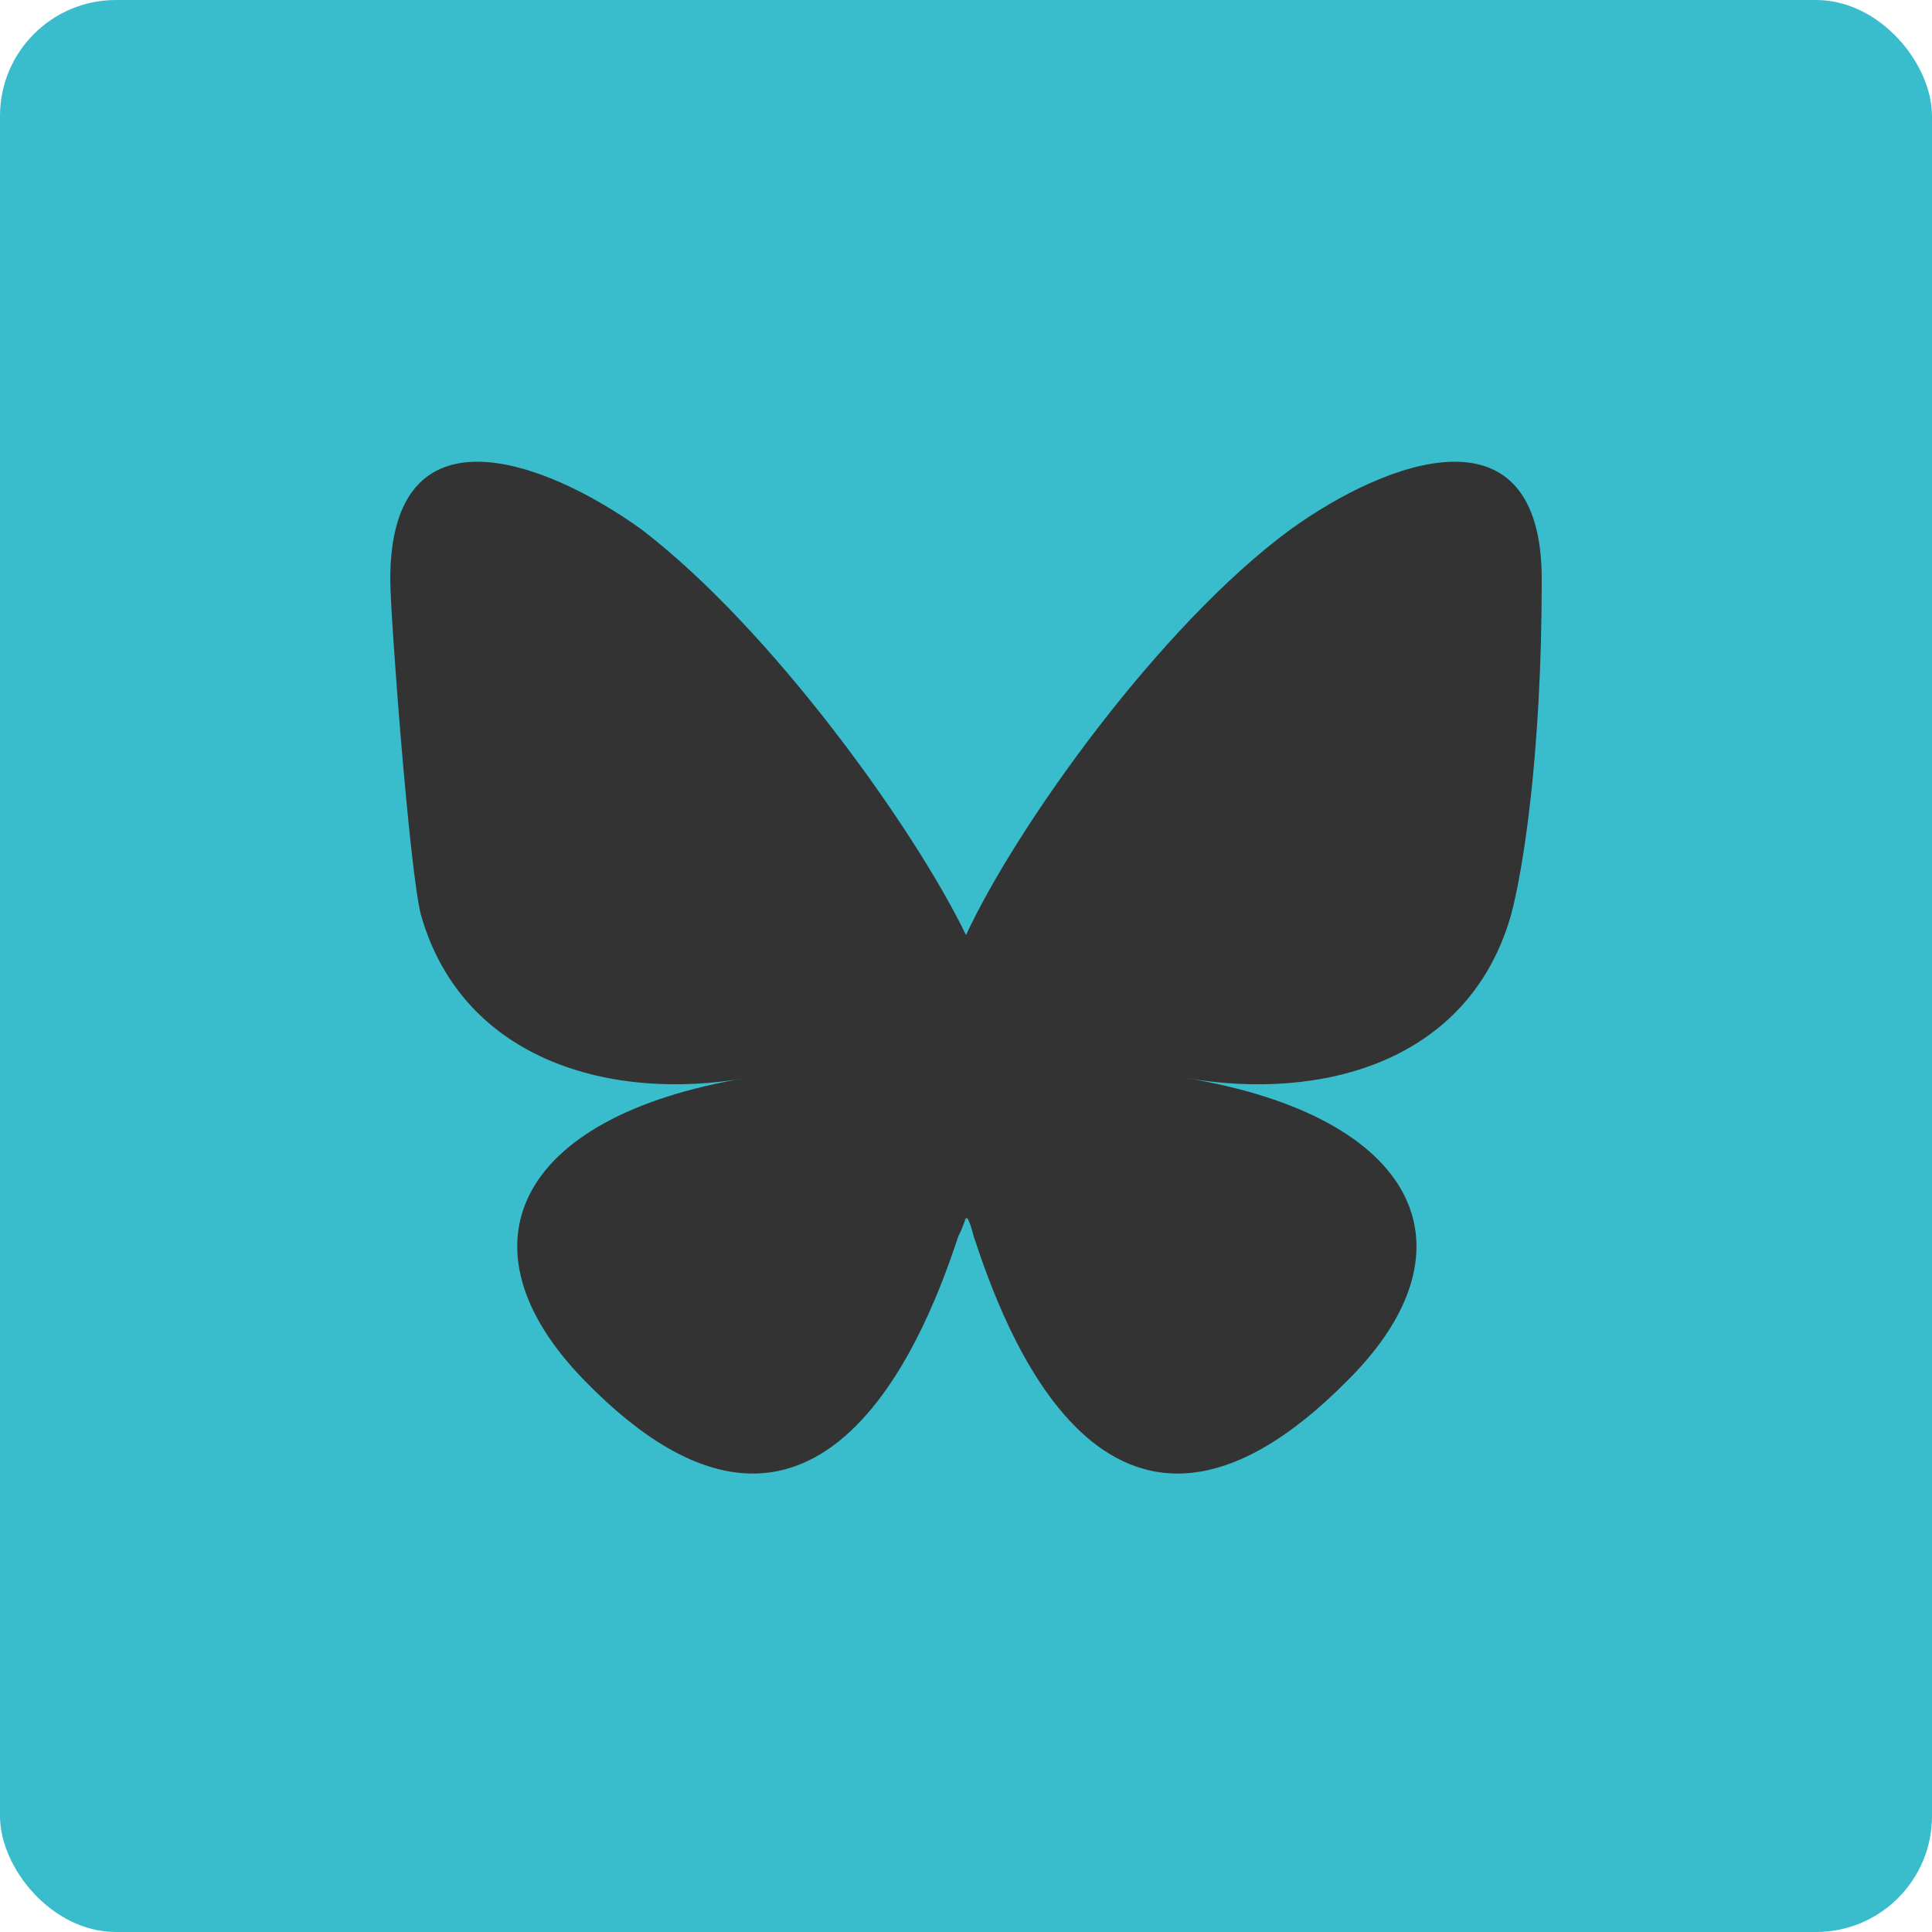
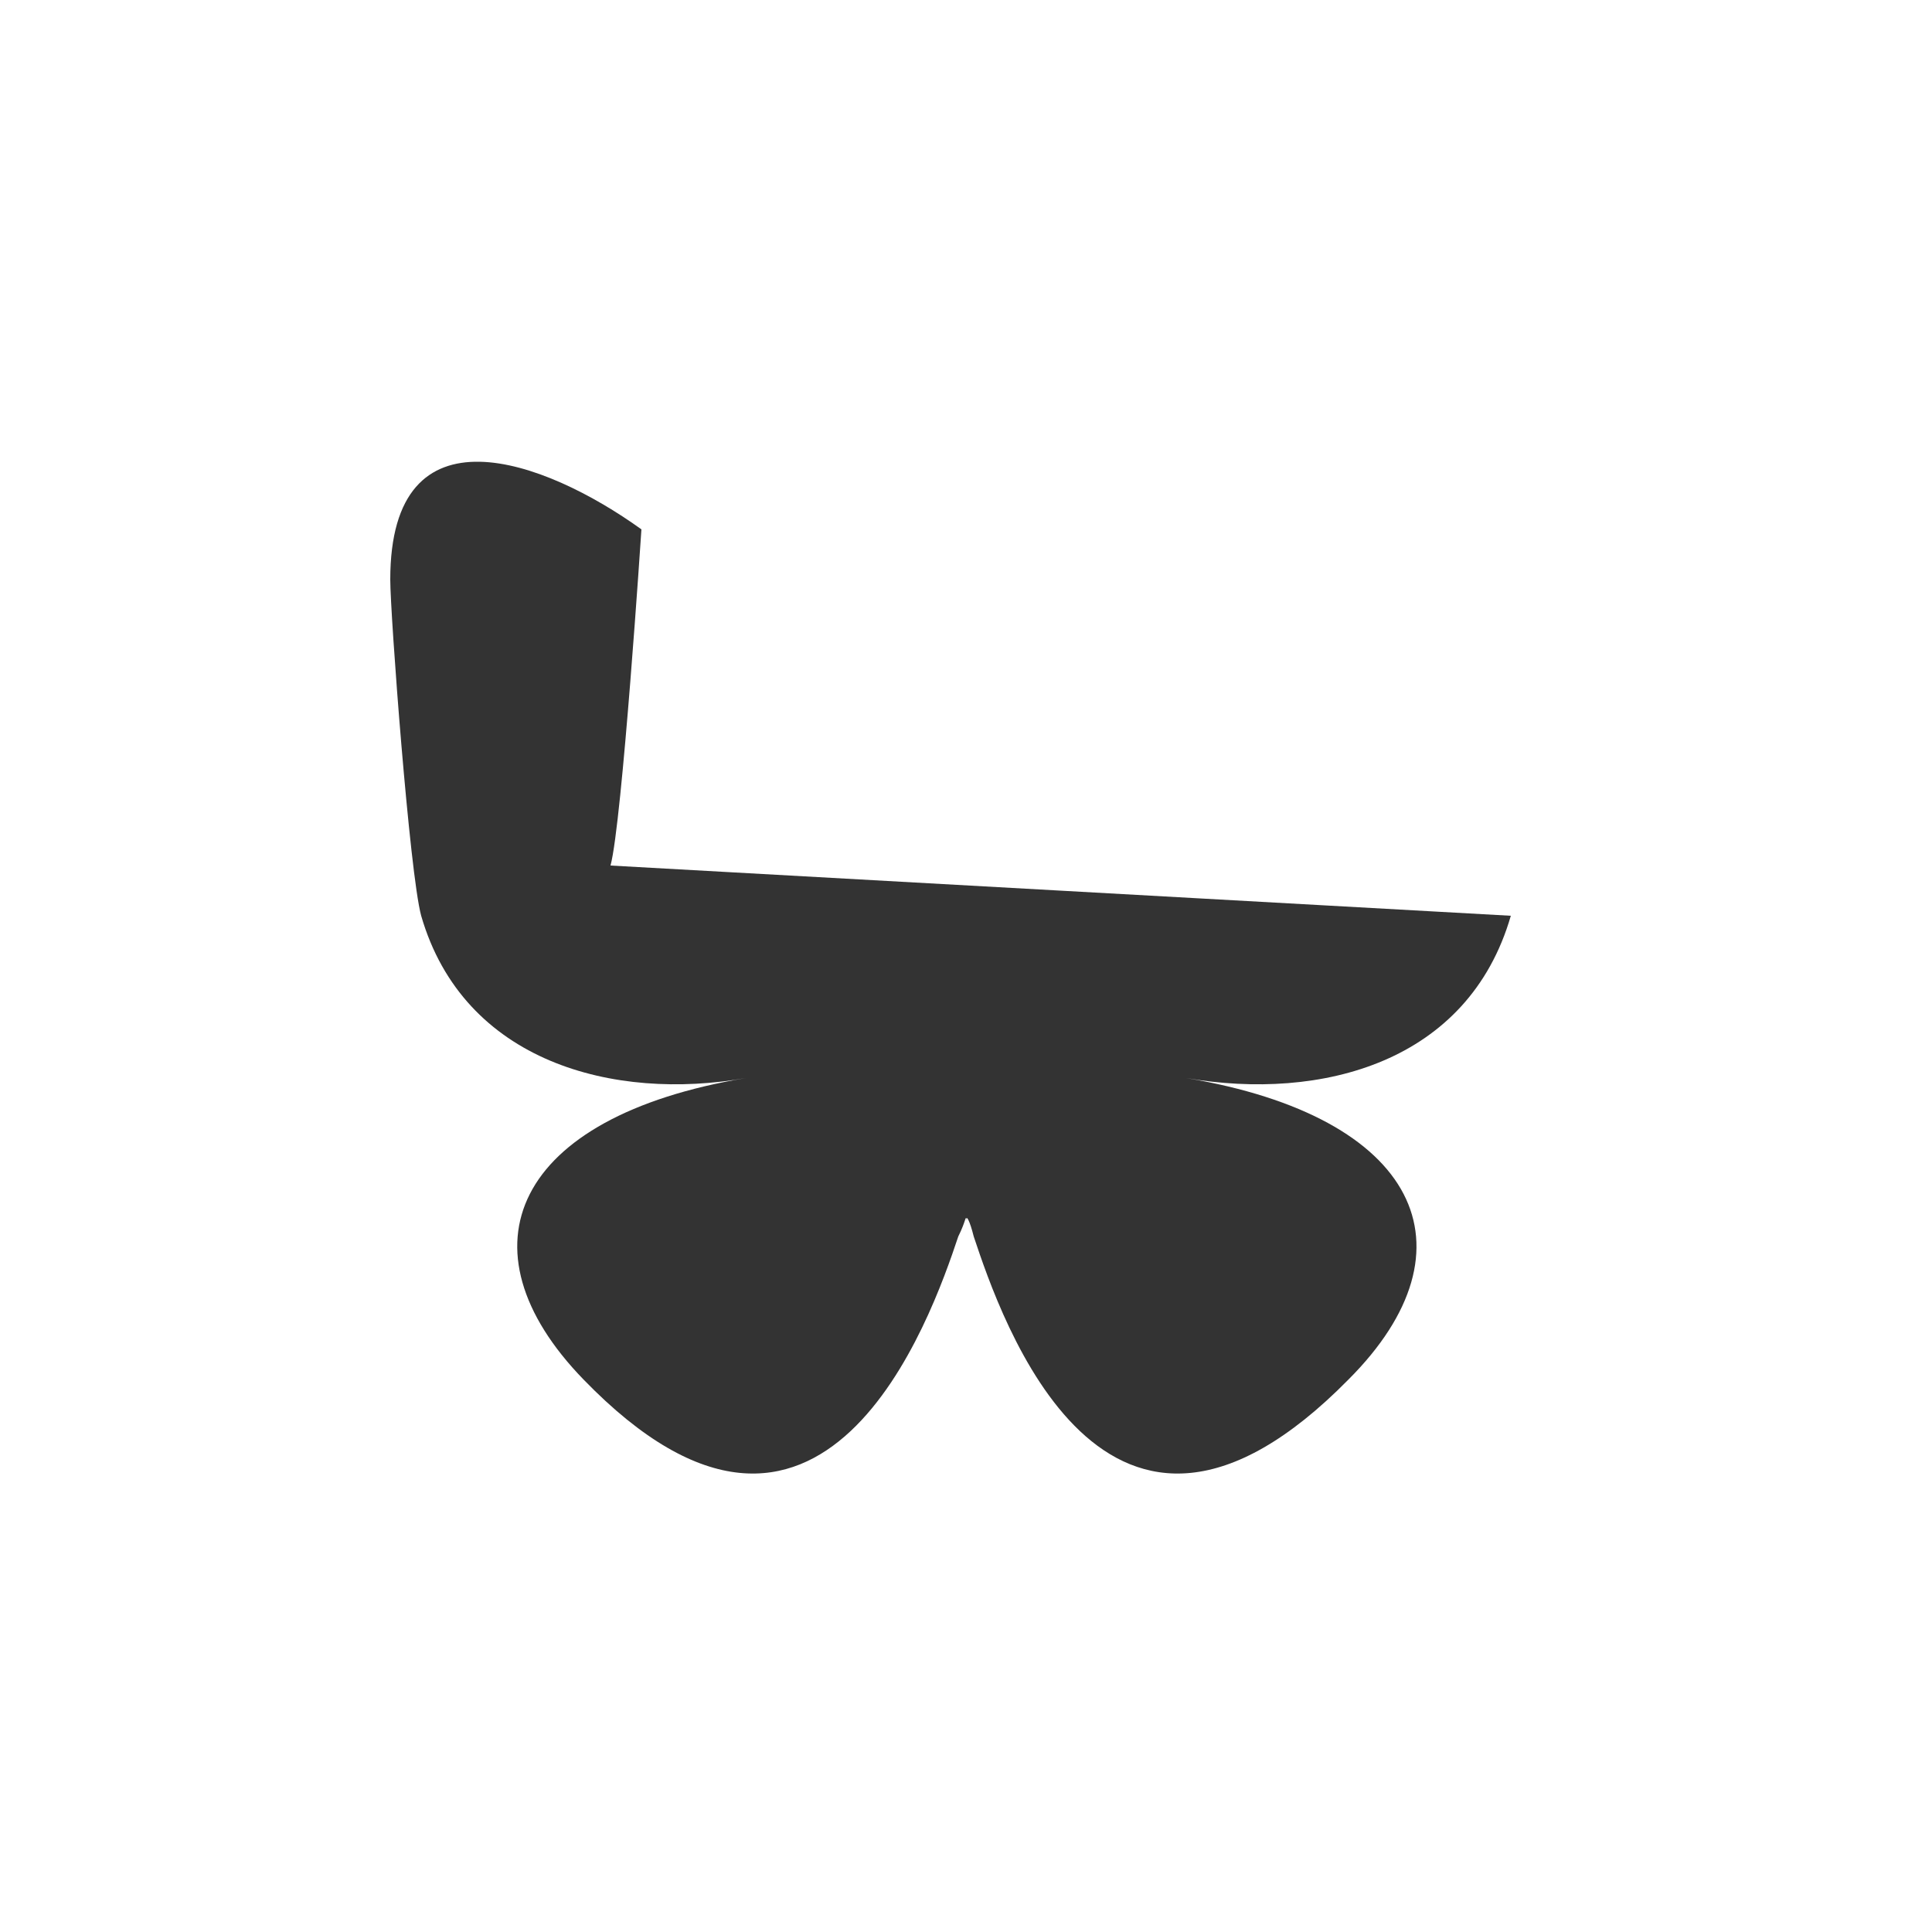
<svg xmlns="http://www.w3.org/2000/svg" id="Layer_2" version="1.1" viewBox="0 0 50 50">
  <defs>
    <style>
      .st0 {
        fill: #39bccb;
      }

      .st1 {
        fill: #333;
      }
    </style>
  </defs>
-   <rect class="st0" width="50" height="50" rx="3" ry="3" />
-   <path class="st1" d="M39.1,23.7c-1.1,3.8-4.9,4.8-8.4,4.2,6,1,7.6,4.4,4.2,7.8-6.3,6.4-9-1.6-9.7-3.7-.1-.4-.2-.6-.2-.4,0-.2,0,0-.2.4-.7,2.1-3.5,10.1-9.7,3.7-3.3-3.4-1.8-6.8,4.2-7.8-3.4.6-7.3-.4-8.4-4.2-.3-1.1-.8-7.8-.8-8.7,0-4.6,4-3.1,6.5-1.3h0c3.4,2.6,7.1,7.8,8.4,10.5,1.3-2.8,5-8,8.4-10.5,2.5-1.8,6.5-3.3,6.5,1.3s-.5,7.6-.8,8.7Z" />
+   <path class="st1" d="M39.1,23.7c-1.1,3.8-4.9,4.8-8.4,4.2,6,1,7.6,4.4,4.2,7.8-6.3,6.4-9-1.6-9.7-3.7-.1-.4-.2-.6-.2-.4,0-.2,0,0-.2.4-.7,2.1-3.5,10.1-9.7,3.7-3.3-3.4-1.8-6.8,4.2-7.8-3.4.6-7.3-.4-8.4-4.2-.3-1.1-.8-7.8-.8-8.7,0-4.6,4-3.1,6.5-1.3h0s-.5,7.6-.8,8.7Z" />
</svg>